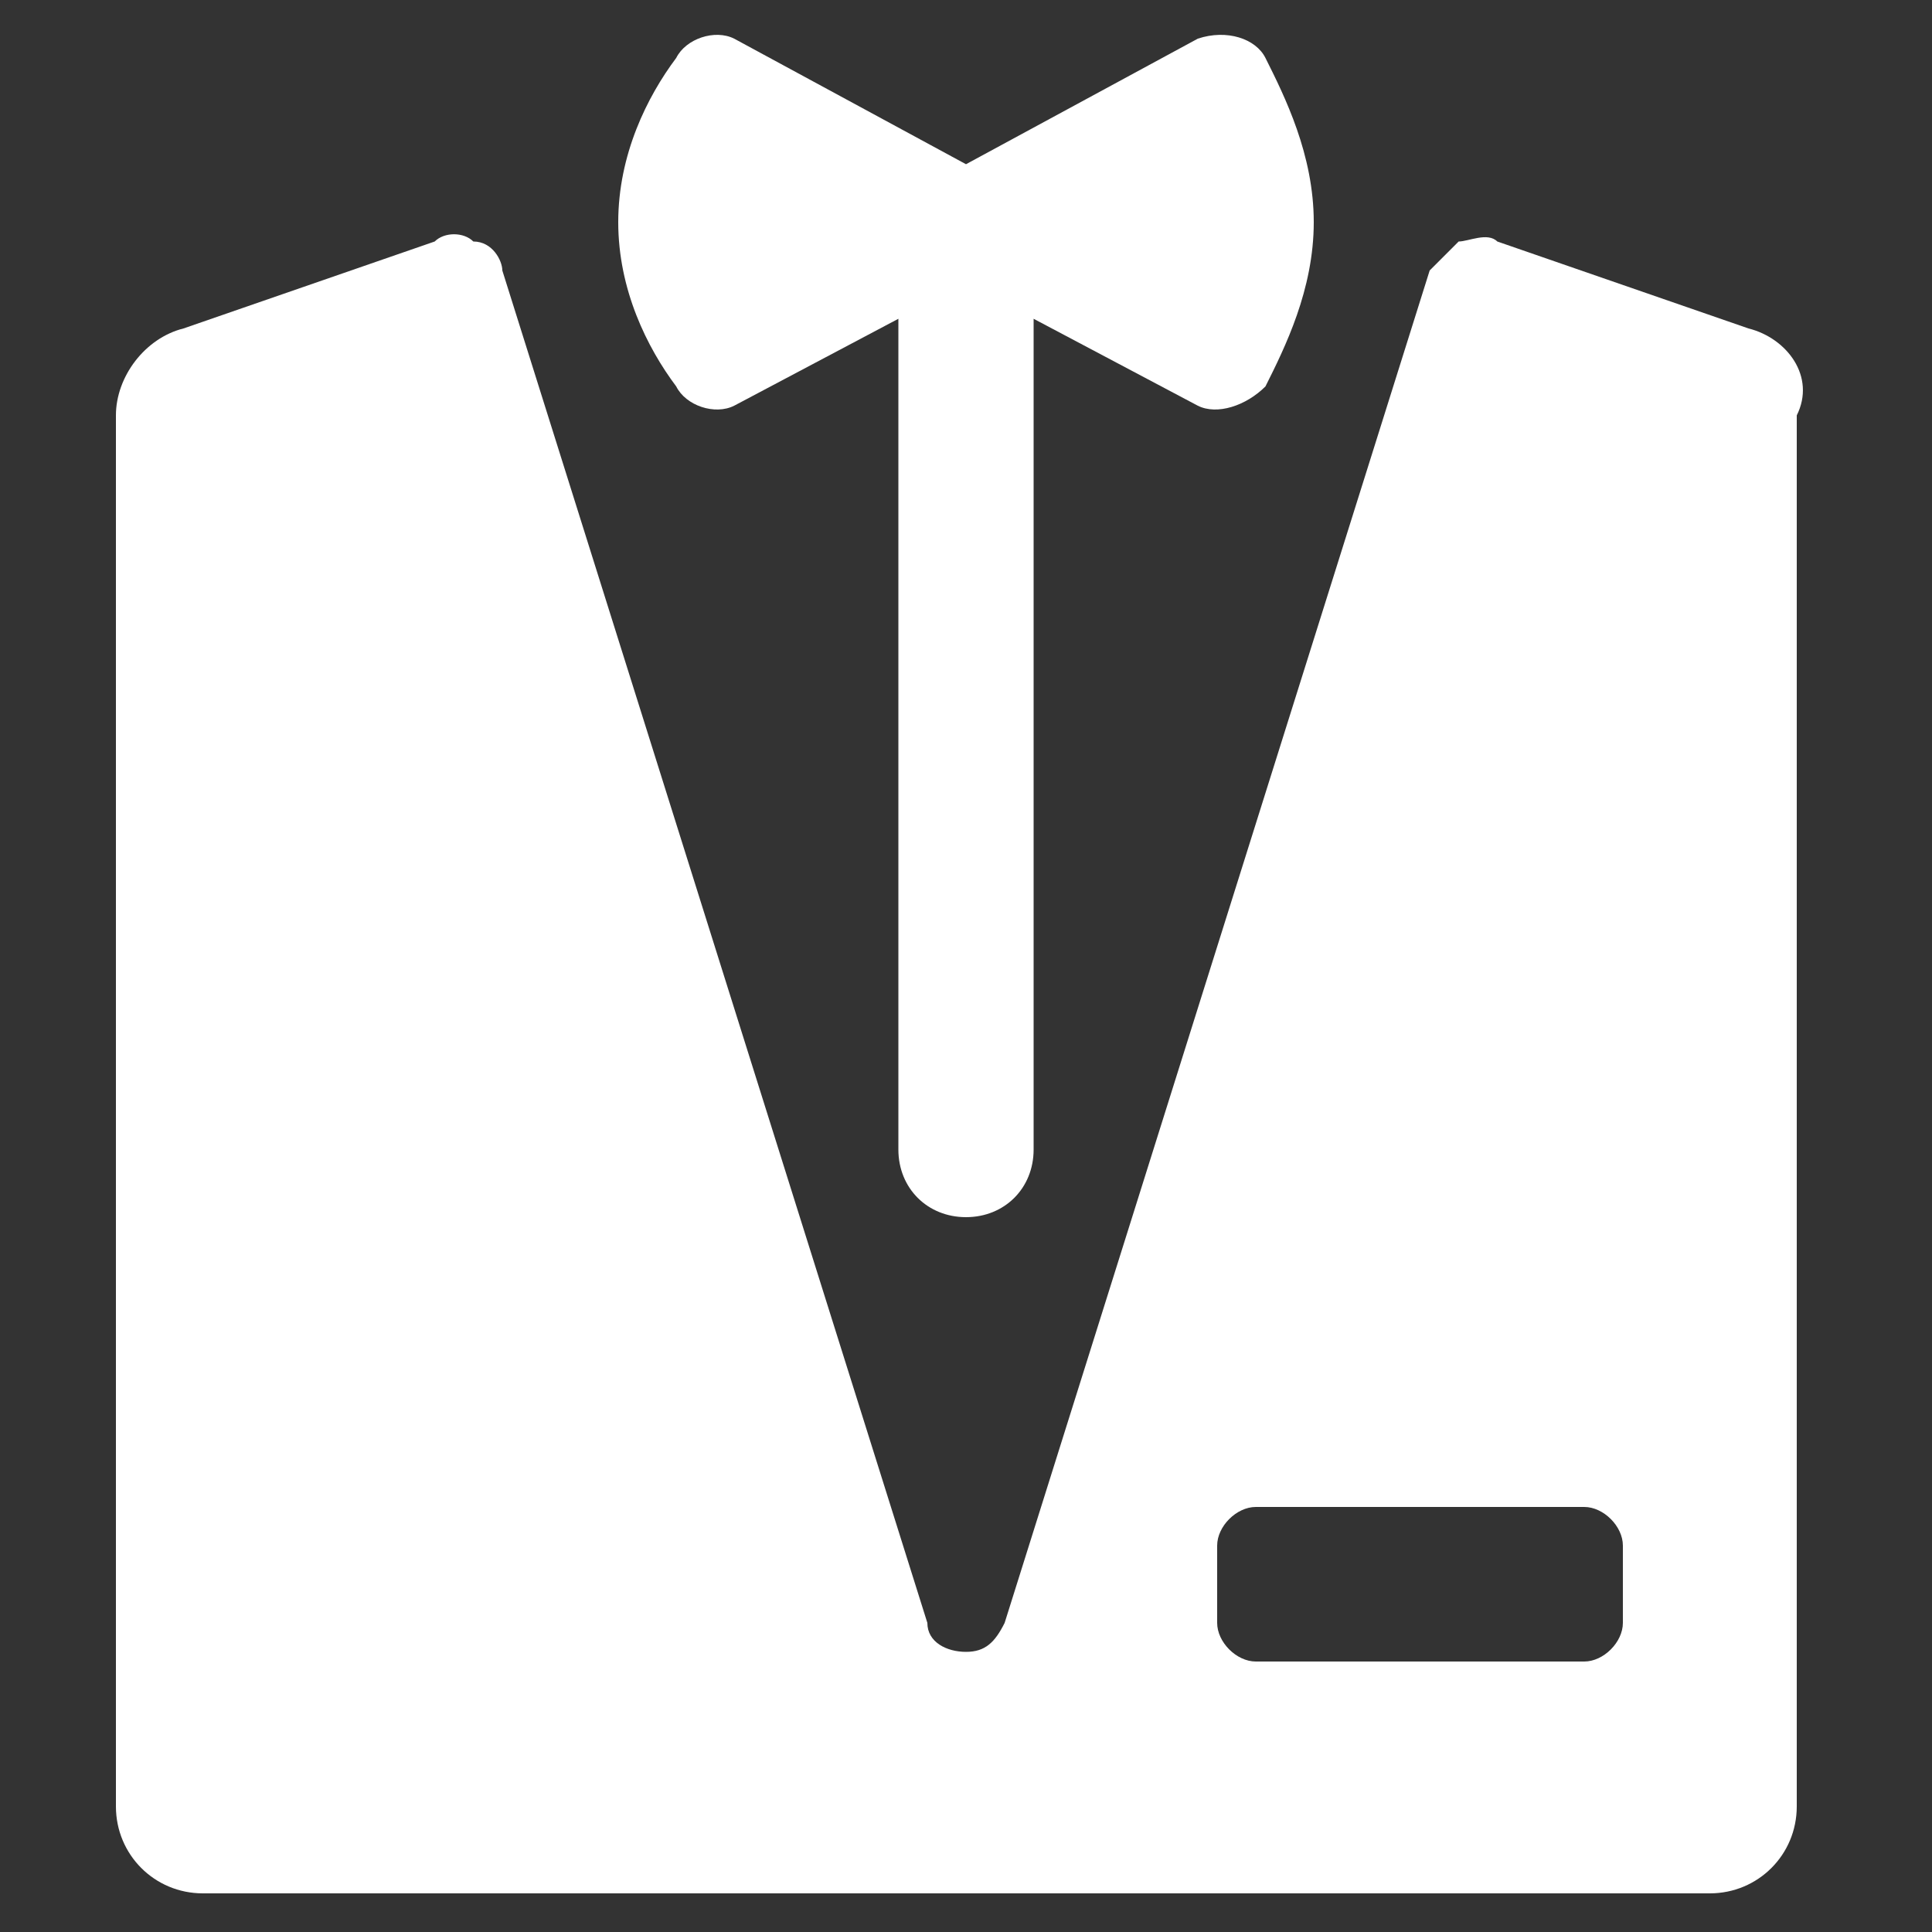
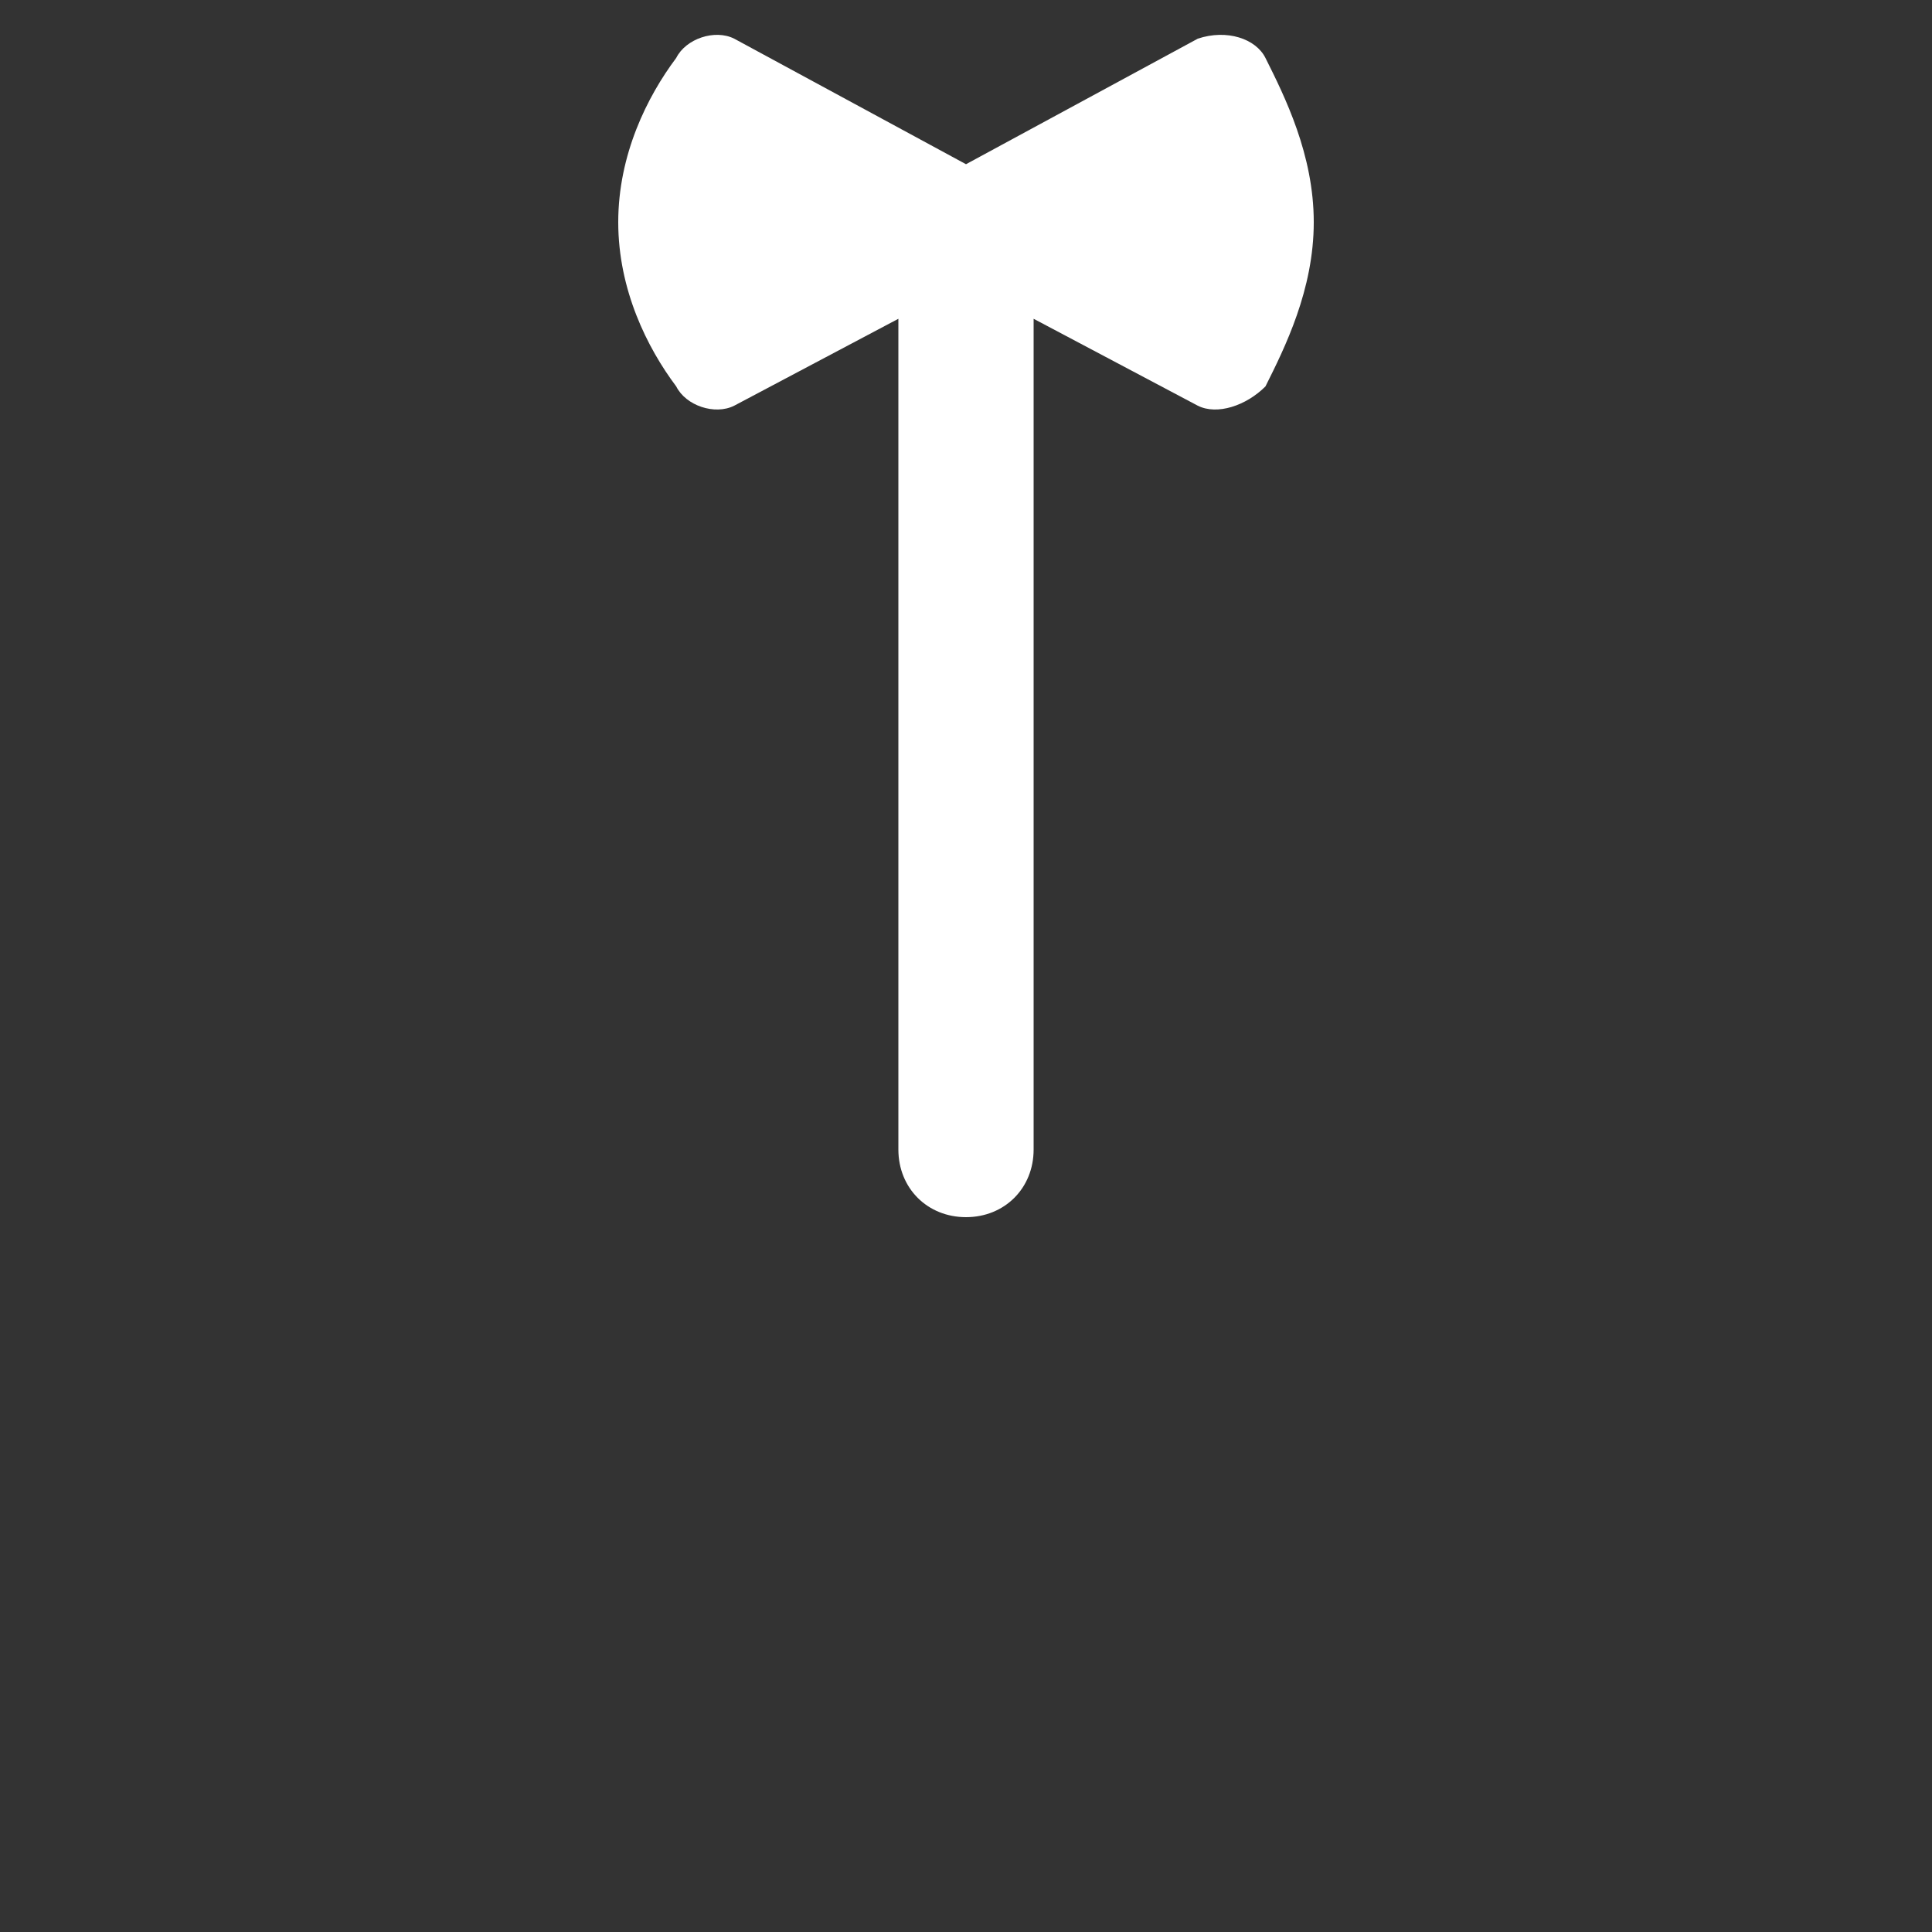
<svg xmlns="http://www.w3.org/2000/svg" version="1.1" id="Layer_1" x="0px" y="0px" viewBox="0 0 20 20" style="enable-background:new 0 0 20 20;" xml:space="preserve">
  <rect x="0" y="0" width="20" height="20" fill="#333333" stroke="none" />
  <style type="text/css">
	.st0{fill:#FFFFFF;}
</style>
  <g>
    <path class="st0" d="M7.6,4.2l1.7-0.9v8.6c0,0.4,0.3,0.7,0.7,0.7c0.4,0,0.7-0.3,0.7-0.7V3.3l1.7,0.9c0.2,0.1,0.5,0,0.7-0.2   c0.2-0.4,0.5-1,0.5-1.7c0-0.7-0.3-1.3-0.5-1.7c-0.1-0.2-0.4-0.3-0.7-0.2L10,1.7L7.6,0.4C7.4,0.3,7.1,0.4,7,0.6   C6.7,1,6.4,1.6,6.4,2.3C6.4,3,6.7,3.6,7,4C7.1,4.2,7.4,4.3,7.6,4.2L7.6,4.2z M7.6,4.2" />
-     <path class="st0" d="M18.1,3.4l-2.6-0.9c-0.1-0.1-0.3,0-0.4,0c-0.1,0.1-0.2,0.2-0.3,0.3l-4.4,14c-0.1,0.2-0.2,0.3-0.4,0.3   c-0.2,0-0.4-0.1-0.4-0.3l-4.4-14c0-0.1-0.1-0.3-0.3-0.3c-0.1-0.1-0.3-0.1-0.4,0L1.9,3.4C1.5,3.5,1.2,3.9,1.2,4.3v14.4   c0,0.5,0.4,0.9,0.9,0.9h15.6c0.5,0,0.9-0.4,0.9-0.9V4.3C18.8,3.9,18.5,3.5,18.1,3.4L18.1,3.4z M16.8,16.8c0,0.2-0.2,0.4-0.4,0.4H13   c-0.2,0-0.4-0.2-0.4-0.4V16c0-0.2,0.2-0.4,0.4-0.4h3.4c0.2,0,0.4,0.2,0.4,0.4V16.8z M16.8,16.8" />
  </g>
</svg>